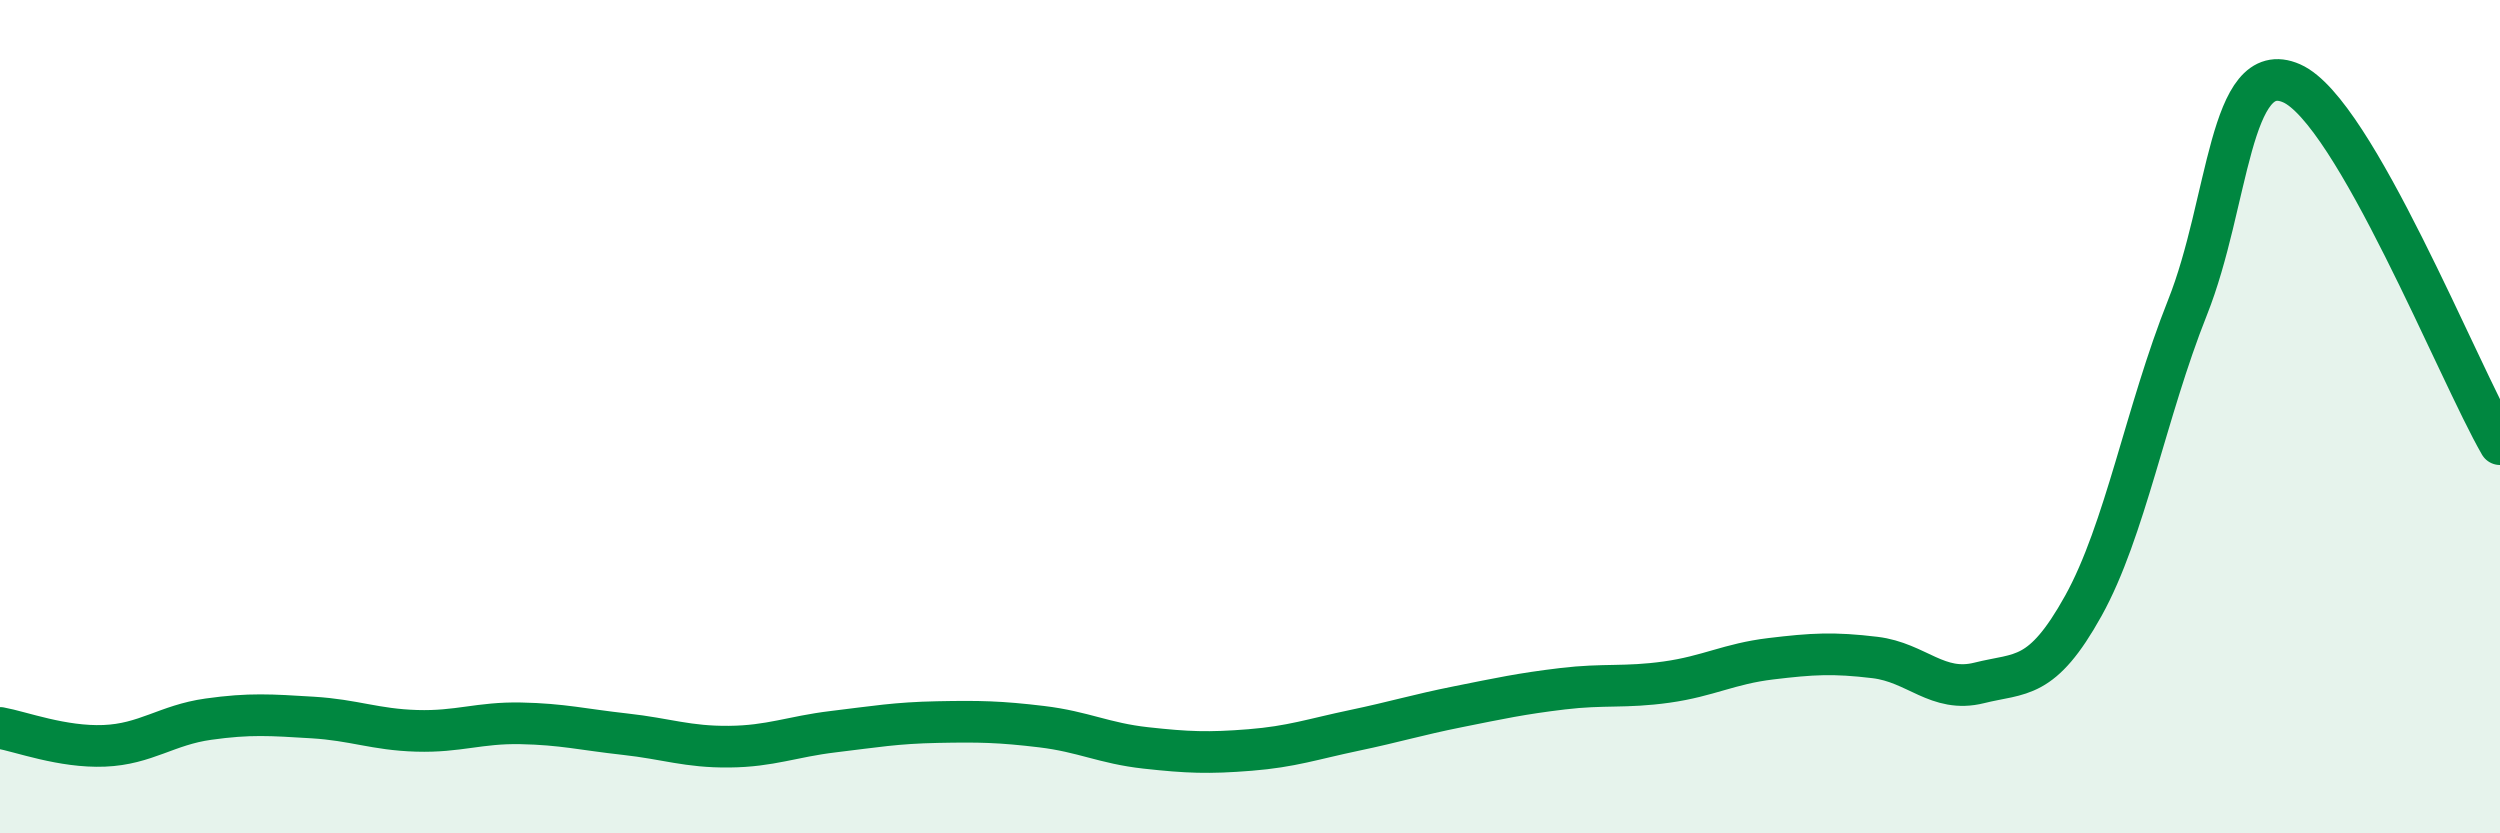
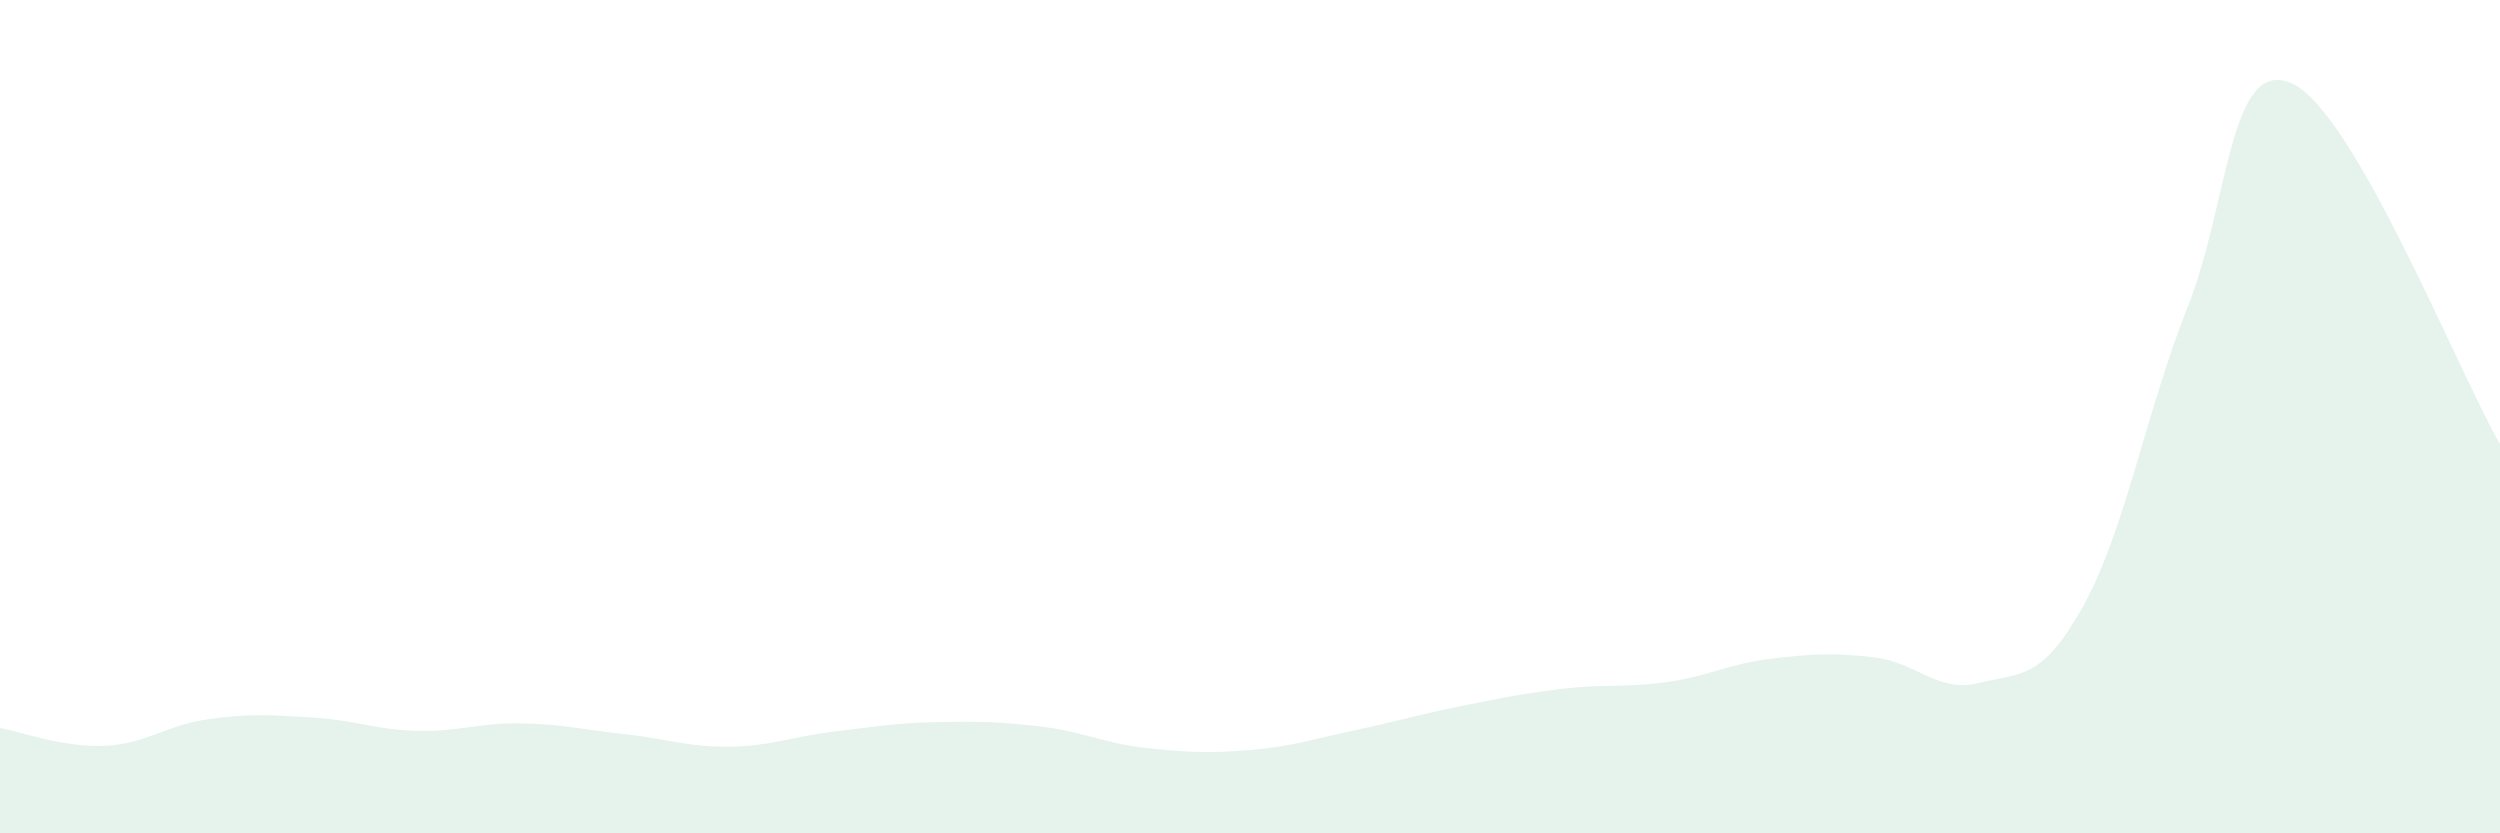
<svg xmlns="http://www.w3.org/2000/svg" width="60" height="20" viewBox="0 0 60 20">
  <path d="M 0,17.47 C 0.5,17.56 1.5,17.94 2.5,17.9 C 3.5,17.86 4,17.4 5,17.26 C 6,17.12 6.5,17.16 7.5,17.22 C 8.5,17.28 9,17.51 10,17.54 C 11,17.57 11.5,17.34 12.5,17.36 C 13.5,17.38 14,17.51 15,17.62 C 16,17.73 16.5,17.93 17.5,17.92 C 18.5,17.91 19,17.68 20,17.56 C 21,17.44 21.5,17.35 22.5,17.33 C 23.5,17.31 24,17.32 25,17.44 C 26,17.56 26.5,17.84 27.5,17.95 C 28.5,18.06 29,18.08 30,18 C 31,17.92 31.5,17.74 32.5,17.53 C 33.5,17.32 34,17.16 35,16.96 C 36,16.76 36.5,16.65 37.5,16.53 C 38.5,16.41 39,16.51 40,16.37 C 41,16.23 41.5,15.93 42.5,15.81 C 43.5,15.69 44,15.66 45,15.78 C 46,15.9 46.5,16.64 47.5,16.39 C 48.5,16.14 49,16.34 50,14.54 C 51,12.74 51.5,9.89 52.5,7.38 C 53.5,4.87 53.5,1.34 55,2 C 56.5,2.66 59,8.93 60,10.66L60 20L0 20Z" fill="#008740" opacity="0.1" stroke-linecap="round" stroke-linejoin="round" />
-   <path d="M 0,17.47 C 0.5,17.56 1.5,17.94 2.5,17.9 C 3.5,17.86 4,17.4 5,17.26 C 6,17.12 6.5,17.16 7.5,17.22 C 8.5,17.28 9,17.51 10,17.54 C 11,17.57 11.5,17.34 12.5,17.36 C 13.5,17.38 14,17.51 15,17.62 C 16,17.73 16.5,17.93 17.5,17.92 C 18.5,17.91 19,17.68 20,17.56 C 21,17.44 21.5,17.35 22.5,17.33 C 23.5,17.31 24,17.32 25,17.44 C 26,17.56 26.5,17.84 27.5,17.95 C 28.5,18.06 29,18.08 30,18 C 31,17.92 31.5,17.74 32.5,17.53 C 33.5,17.32 34,17.16 35,16.96 C 36,16.76 36.5,16.65 37.5,16.53 C 38.5,16.41 39,16.51 40,16.37 C 41,16.23 41.5,15.93 42.5,15.81 C 43.5,15.69 44,15.66 45,15.78 C 46,15.9 46.5,16.64 47.5,16.39 C 48.5,16.14 49,16.34 50,14.54 C 51,12.74 51.5,9.89 52.5,7.38 C 53.5,4.87 53.5,1.34 55,2 C 56.5,2.66 59,8.93 60,10.66" stroke="#008740" stroke-width="1" fill="none" stroke-linecap="round" stroke-linejoin="round" />
</svg>